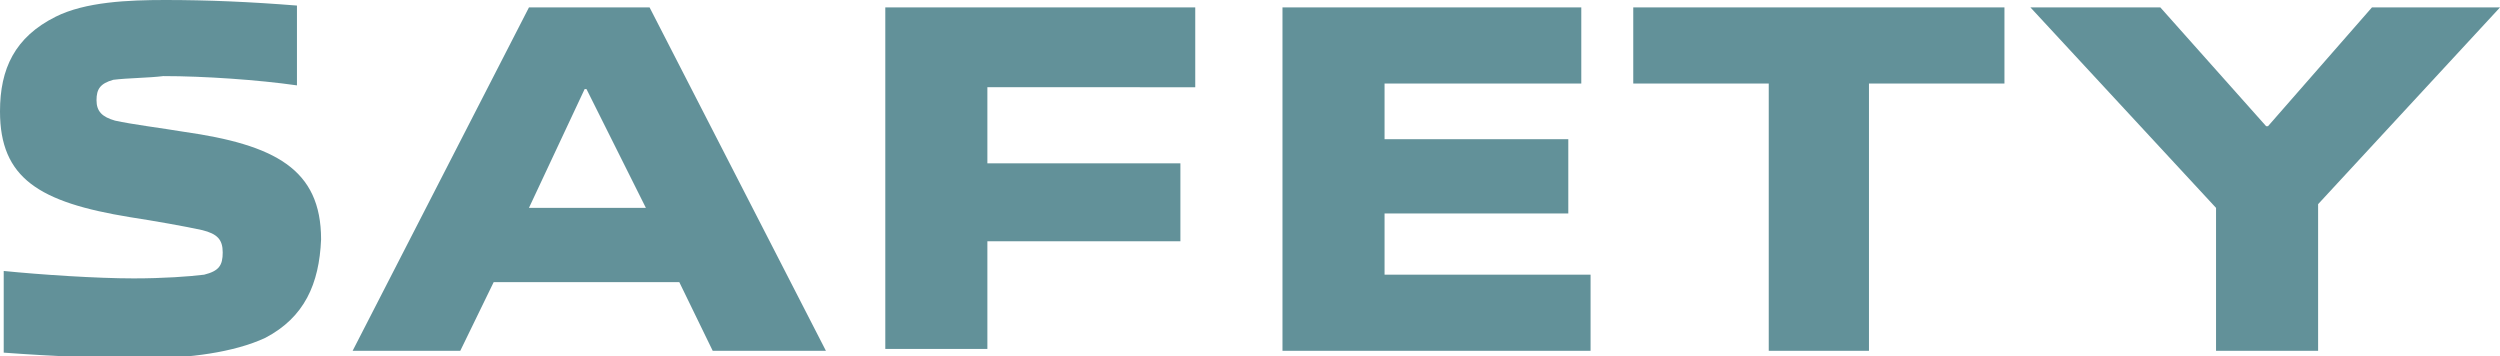
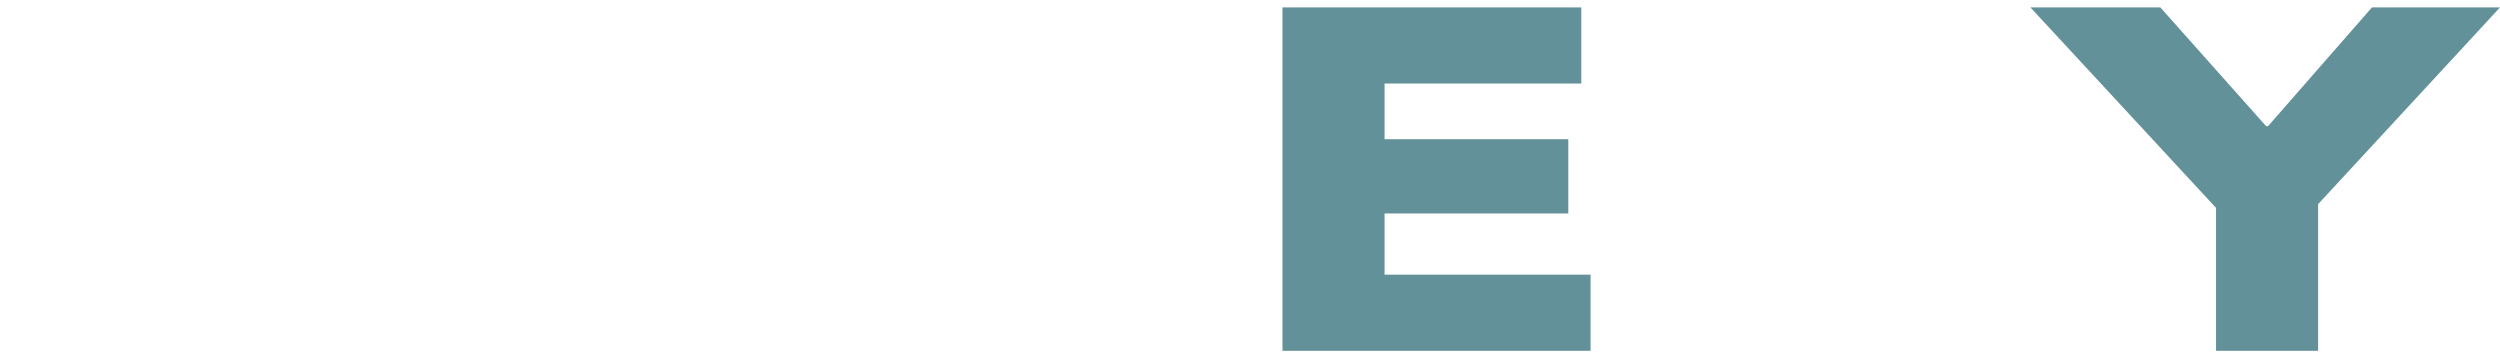
<svg xmlns="http://www.w3.org/2000/svg" version="1.1" id="レイヤー_1" x="0px" y="0px" viewBox="0 0 134.7 19.2" style="enable-background:new 0 0 134.7 19.2;" xml:space="preserve">
  <style type="text/css">
	.ドロップシャドウ{fill:none;}
	.光彩_x0020_外側_x0020_5_x0020_pt{fill:none;}
	.青のネオン{fill:none;stroke:#8AACDA;stroke-width:7;stroke-linecap:round;stroke-linejoin:round;}
	.クロムハイライト{fill:url(#SVGID_1_);stroke:#FFFFFF;stroke-width:0.363;stroke-miterlimit:1;}
	.ジャイブ_GS{fill:#FFDD00;}
	.Alyssa_GS{fill:#A6D0E4;}
	.st0{fill:#629199;}
</style>
  <linearGradient id="SVGID_1_" gradientUnits="userSpaceOnUse" x1="134.669" y1="9.623" x2="134.669" y2="8.623">
    <stop offset="0" style="stop-color:#656565" />
    <stop offset="0.618" style="stop-color:#1B1B1B" />
    <stop offset="0.629" style="stop-color:#545454" />
    <stop offset="0.983" style="stop-color:#3E3E3E" />
  </linearGradient>
  <g>
    <g>
-       <path class="st0" d="M14.3,18.2c-1.7,0.8-4.2,1.1-6.3,1.1c-2.6,0-5.1-0.1-7.8-0.3v-4.4C2.2,14.8,5.2,15,7.2,15    c1.6,0,3-0.1,3.8-0.2c0.8-0.2,1-0.5,1-1.2c0-0.7-0.3-1-1.1-1.2C10,12.2,8.3,11.9,7,11.7C2.1,10.9,0,9.6,0,6c0-2.3,0.8-4,3-5.1    C4.6,0.1,6.9,0,8.9,0c2.3,0,4.6,0.1,7.1,0.3v4.3c-2.1-0.3-5-0.5-7.2-0.5C8,4.2,6.9,4.2,6.1,4.3C5.4,4.5,5.2,4.8,5.2,5.4    c0,0.6,0.3,0.9,1,1.1c0.9,0.2,2.5,0.4,3.7,0.6c4.9,0.7,7.4,2,7.4,5.8C17.2,15.3,16.4,17.1,14.3,18.2z" />
-       <path class="st0" d="M38.4,18.9l-1.8-3.7h-10l-1.8,3.7H19l9.5-18.5H35l9.5,18.5H38.4z M31.6,4.8h-0.1l-3,6.4h6.3L31.6,4.8z" />
-       <path class="st0" d="M53.2,13v5.8h-5.5V0.4h16.7v4.3H53.2v4.1h10.4V13H53.2z" />
      <path class="st0" d="M69.1,18.9V0.4h16.1v4.1H74.6v3h9.9v4h-9.9v3.3h11.1v4.1H69.1z" />
-       <path class="st0" d="M95.3,18.9V4.5h-7.3V0.4H108v4.1h-7.3v14.4H95.3z" />
      <path class="st0" d="M119.4,18.9v-7.7l-10-10.8h7l5.7,6.4h0.1l5.6-6.4h6.9l-9.8,10.6v7.9H119.4z" />
    </g>
  </g>
</svg>